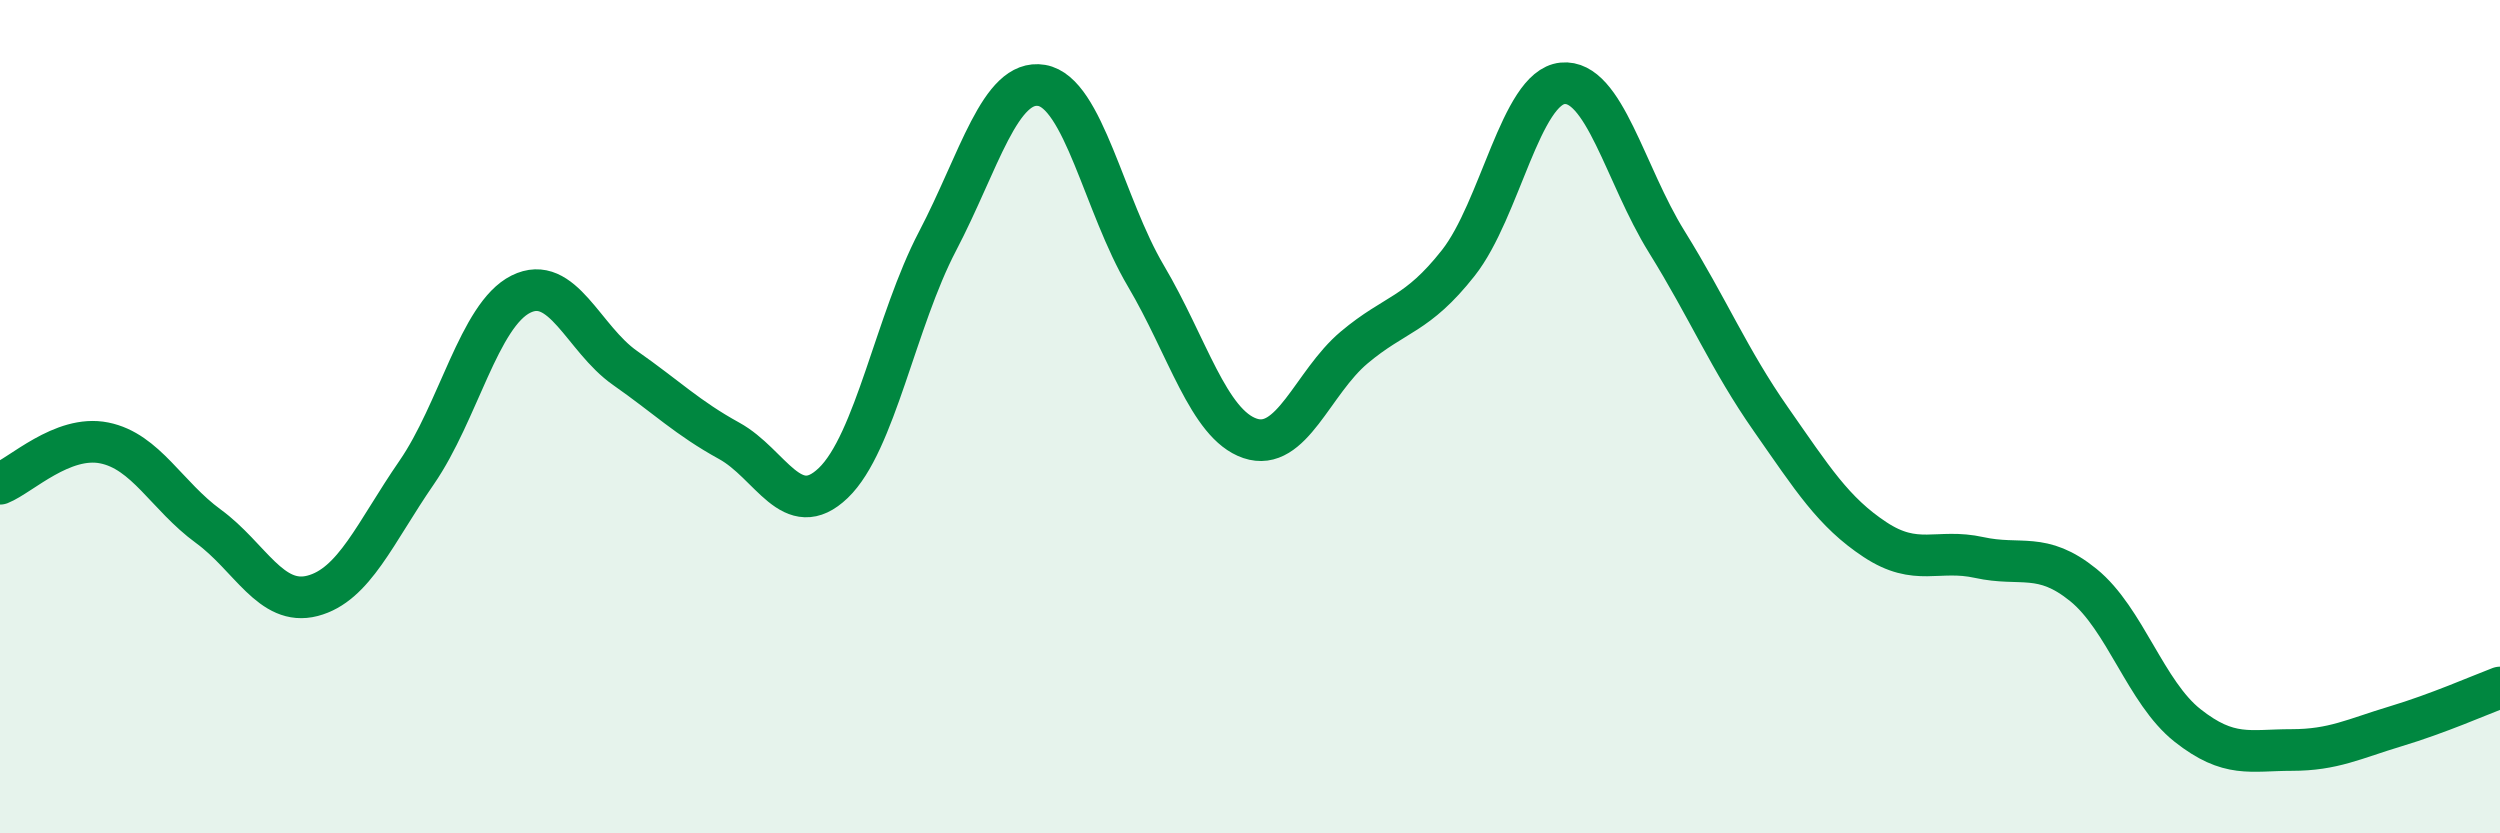
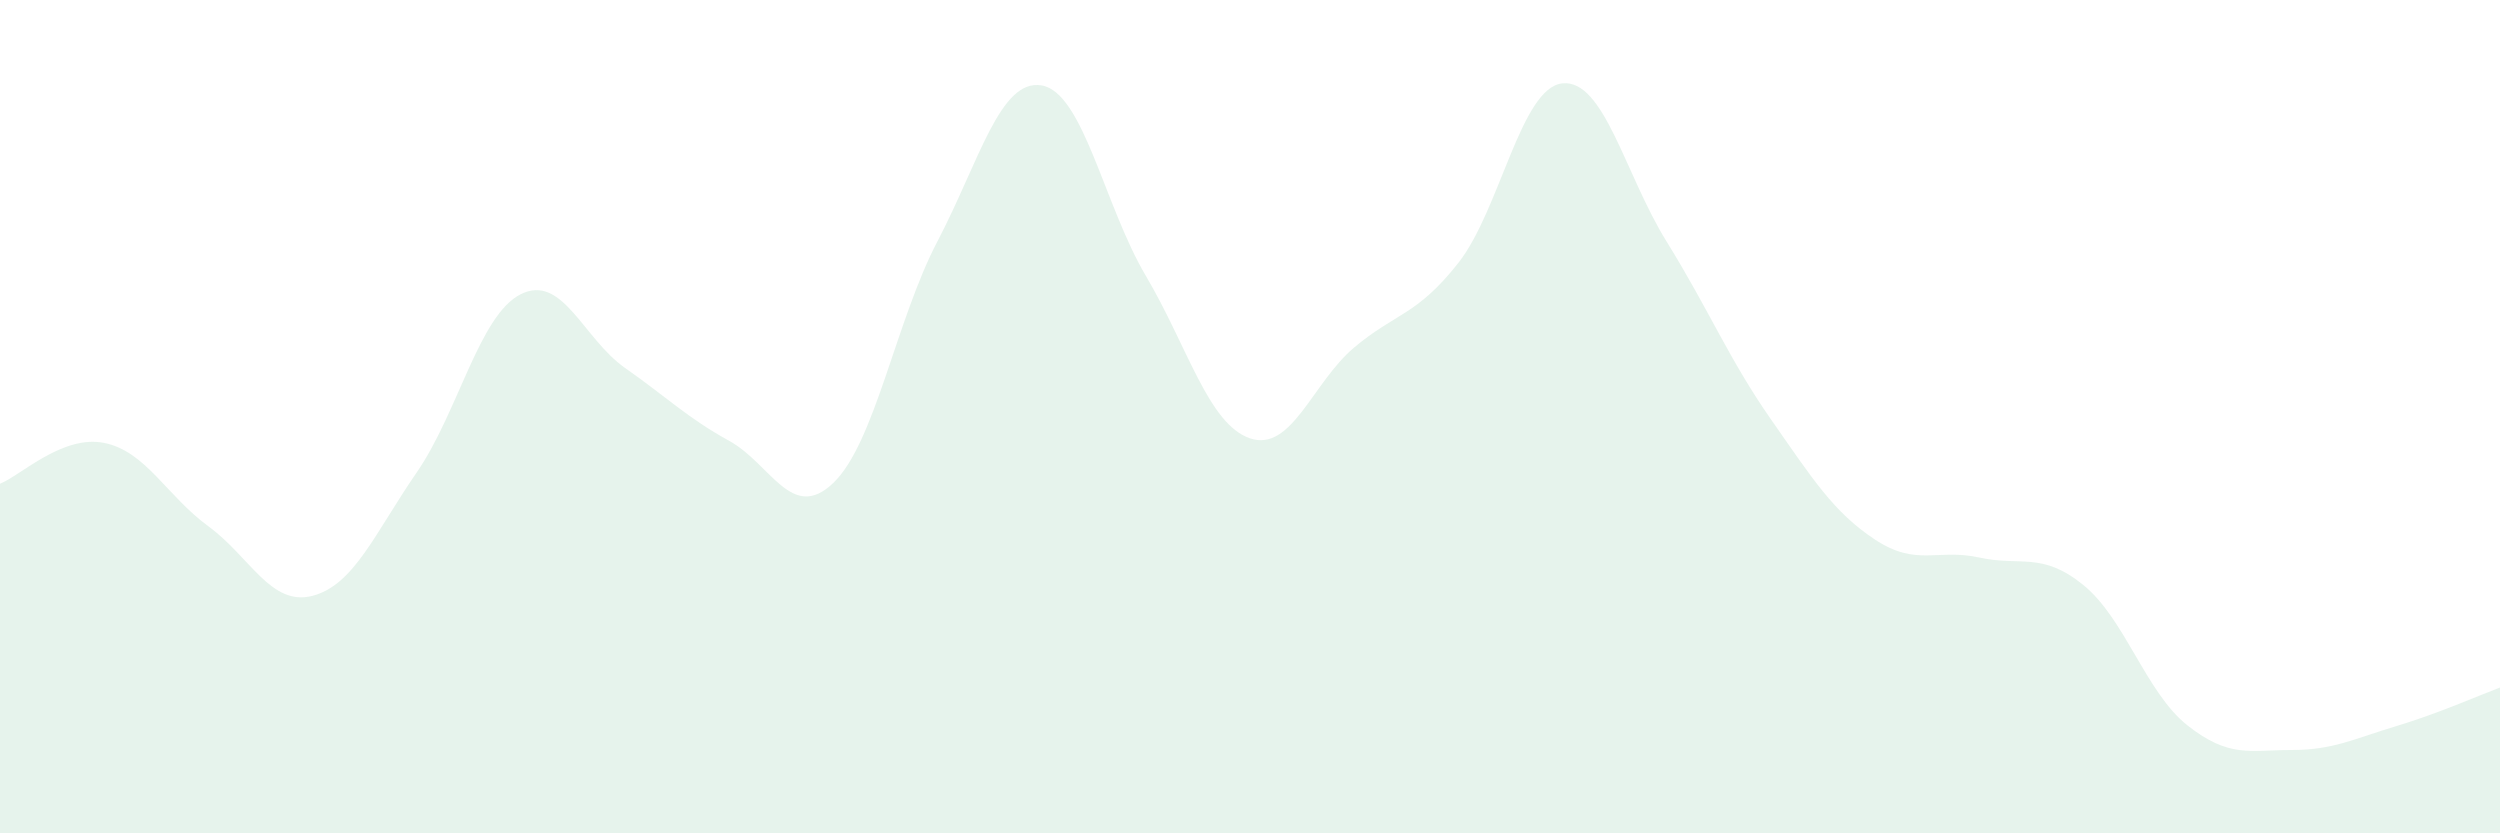
<svg xmlns="http://www.w3.org/2000/svg" width="60" height="20" viewBox="0 0 60 20">
  <path d="M 0,11.61 C 0.5,11.41 1.5,10.43 2.5,10.63 C 3.5,10.83 4,11.9 5,12.63 C 6,13.36 6.5,14.56 7.5,14.3 C 8.5,14.04 9,12.79 10,11.34 C 11,9.89 11.5,7.56 12.5,7.06 C 13.5,6.56 14,8.13 15,8.83 C 16,9.53 16.5,10.03 17.5,10.58 C 18.5,11.13 19,12.55 20,11.59 C 21,10.63 21.5,7.7 22.5,5.79 C 23.5,3.88 24,1.88 25,2.05 C 26,2.22 26.5,4.93 27.5,6.62 C 28.5,8.31 29,10.18 30,10.52 C 31,10.86 31.5,9.18 32.5,8.34 C 33.5,7.5 34,7.58 35,6.31 C 36,5.04 36.5,2.1 37.5,2 C 38.5,1.9 39,4.19 40,5.8 C 41,7.41 41.5,8.63 42.5,10.06 C 43.5,11.49 44,12.29 45,12.95 C 46,13.61 46.5,13.16 47.5,13.38 C 48.5,13.6 49,13.23 50,14.04 C 51,14.85 51.5,16.62 52.5,17.41 C 53.5,18.2 54,18 55,18 C 56,18 56.5,17.73 57.5,17.43 C 58.5,17.13 59.5,16.69 60,16.5L60 20L0 20Z" fill="#008740" opacity="0.1" stroke-linecap="round" stroke-linejoin="round" />
-   <path d="M 0,11.61 C 0.5,11.41 1.5,10.43 2.5,10.63 C 3.5,10.83 4,11.9 5,12.63 C 6,13.36 6.5,14.56 7.5,14.3 C 8.5,14.04 9,12.79 10,11.34 C 11,9.89 11.5,7.56 12.5,7.06 C 13.5,6.56 14,8.13 15,8.83 C 16,9.53 16.5,10.03 17.5,10.58 C 18.5,11.13 19,12.55 20,11.59 C 21,10.63 21.5,7.7 22.5,5.79 C 23.5,3.88 24,1.88 25,2.05 C 26,2.22 26.5,4.93 27.5,6.62 C 28.5,8.31 29,10.18 30,10.52 C 31,10.86 31.5,9.18 32.5,8.34 C 33.5,7.5 34,7.58 35,6.31 C 36,5.04 36.5,2.1 37.5,2 C 38.5,1.9 39,4.19 40,5.8 C 41,7.41 41.5,8.63 42.5,10.06 C 43.5,11.49 44,12.29 45,12.95 C 46,13.61 46.5,13.16 47.5,13.38 C 48.5,13.6 49,13.23 50,14.04 C 51,14.85 51.5,16.62 52.5,17.41 C 53.5,18.2 54,18 55,18 C 56,18 56.5,17.73 57.5,17.43 C 58.5,17.13 59.5,16.69 60,16.5" stroke="#008740" stroke-width="1" fill="none" stroke-linecap="round" stroke-linejoin="round" />
</svg>